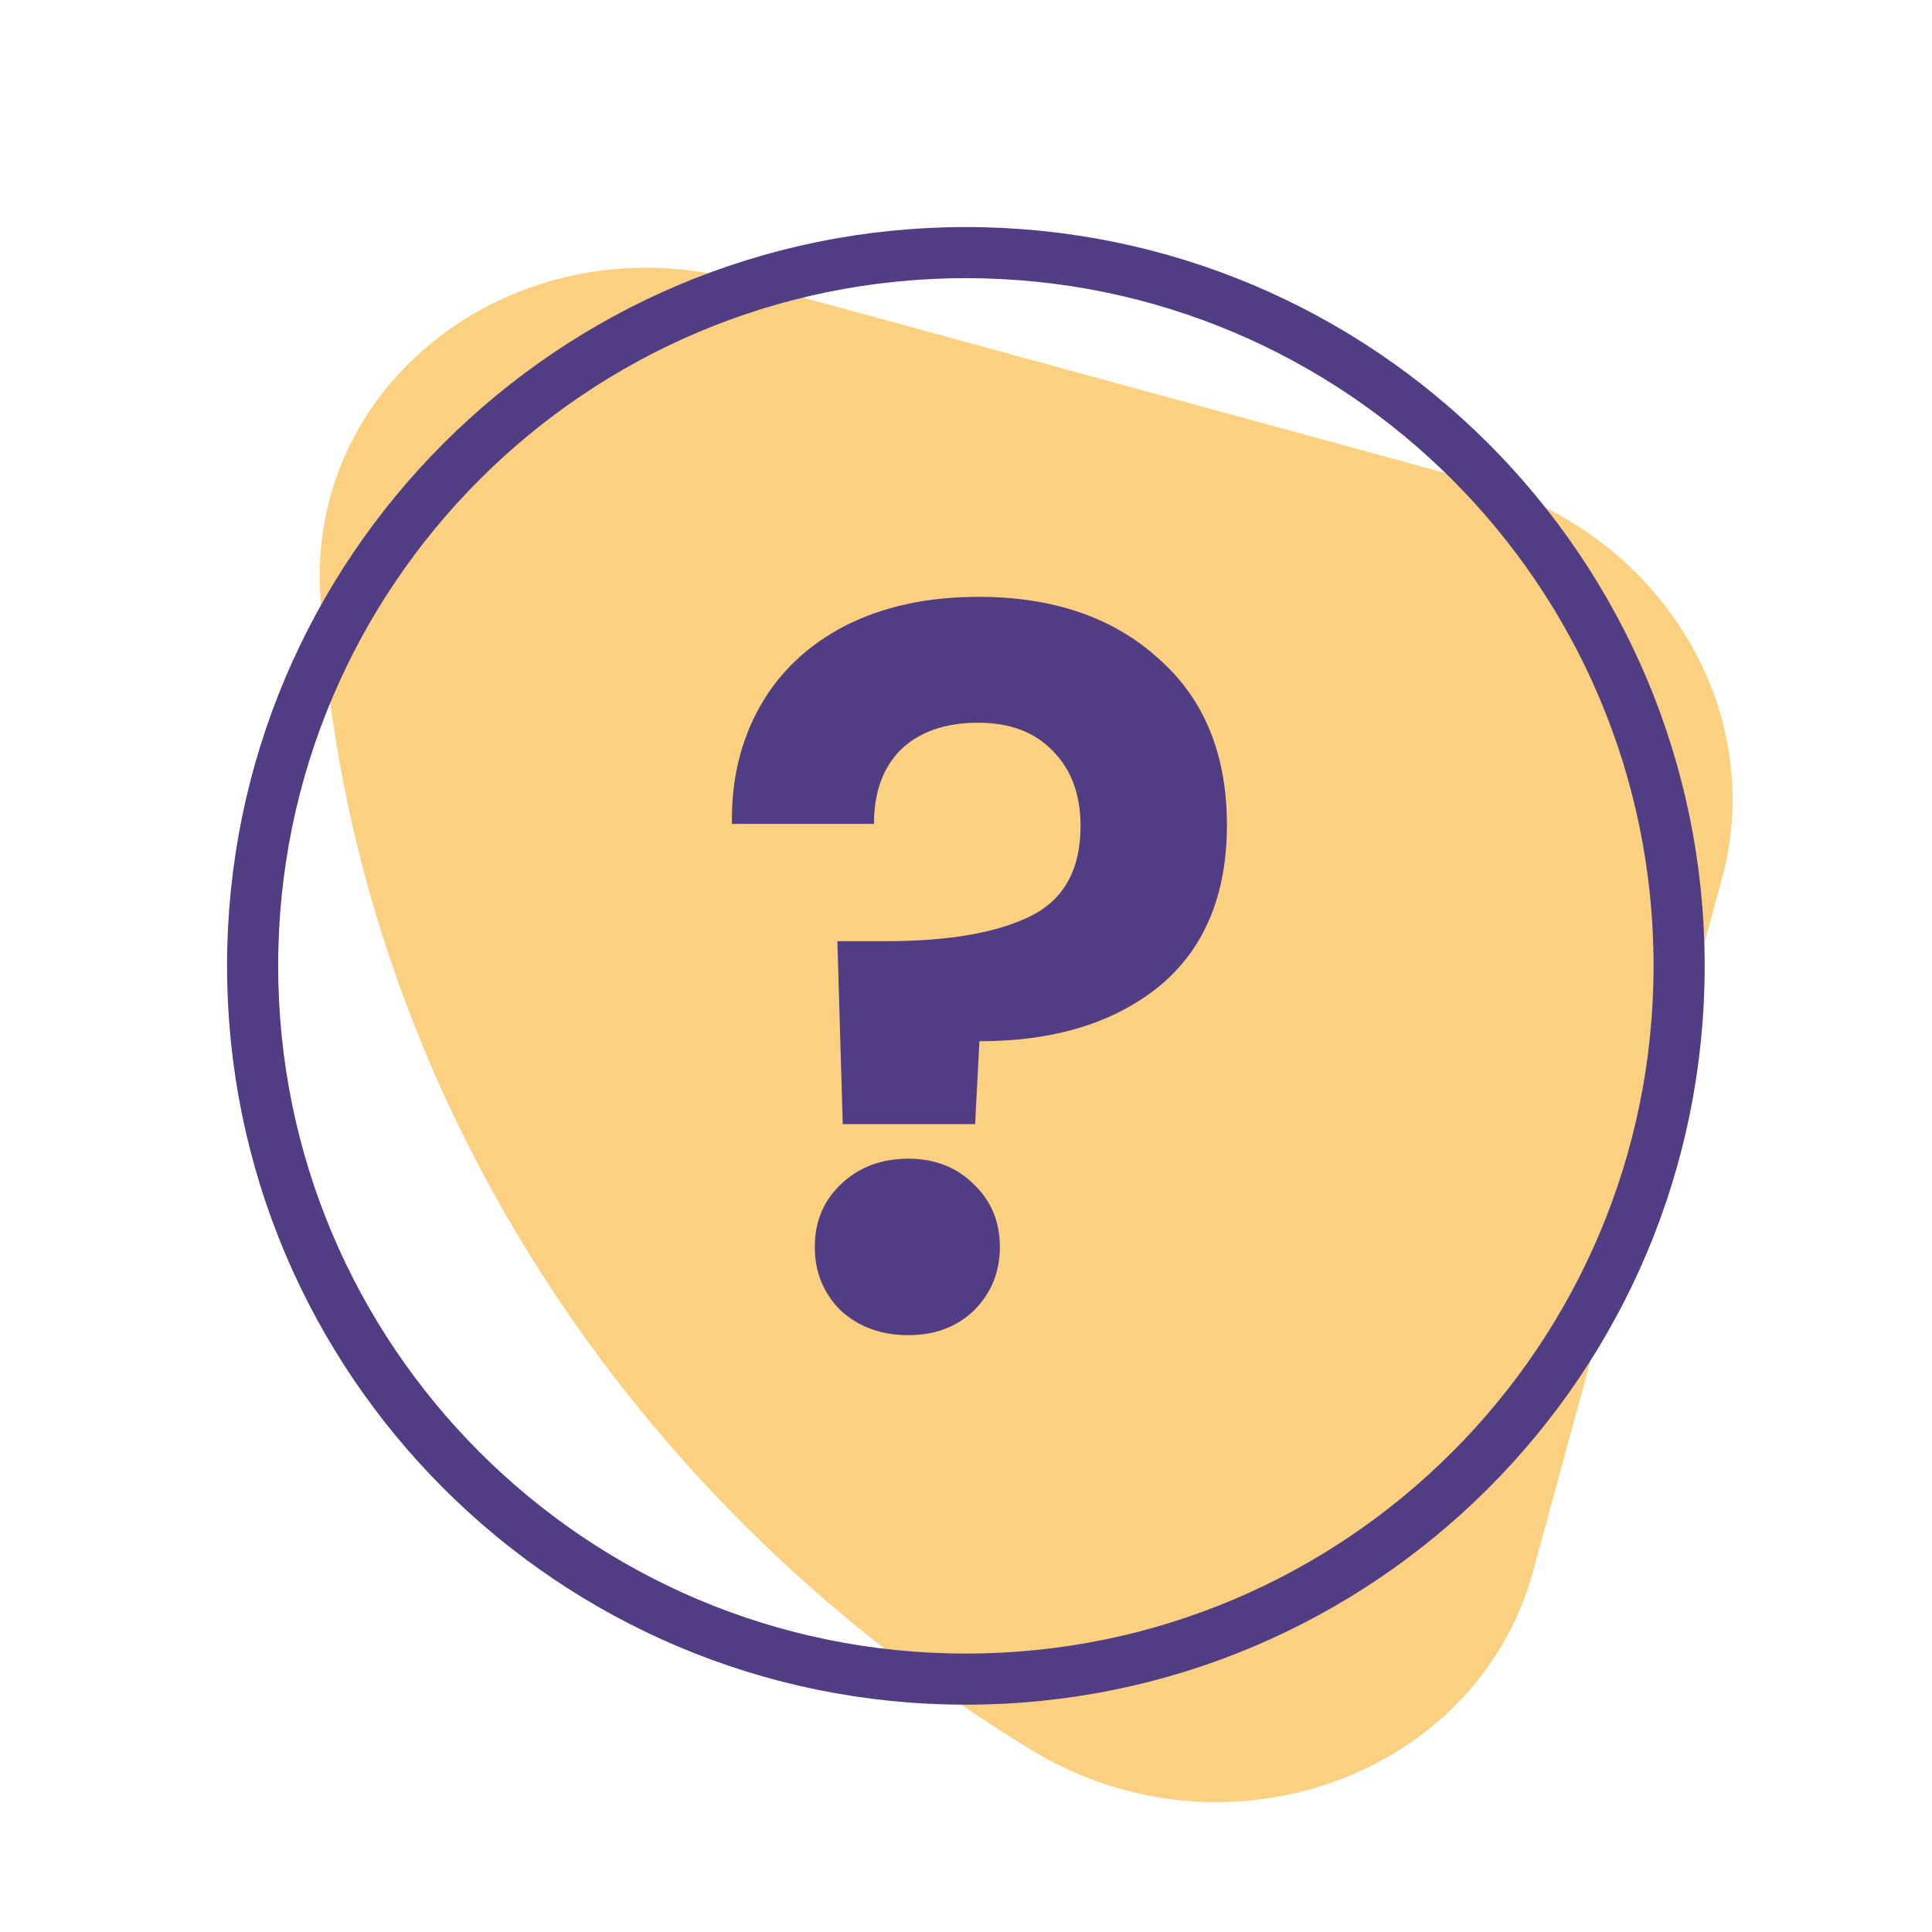
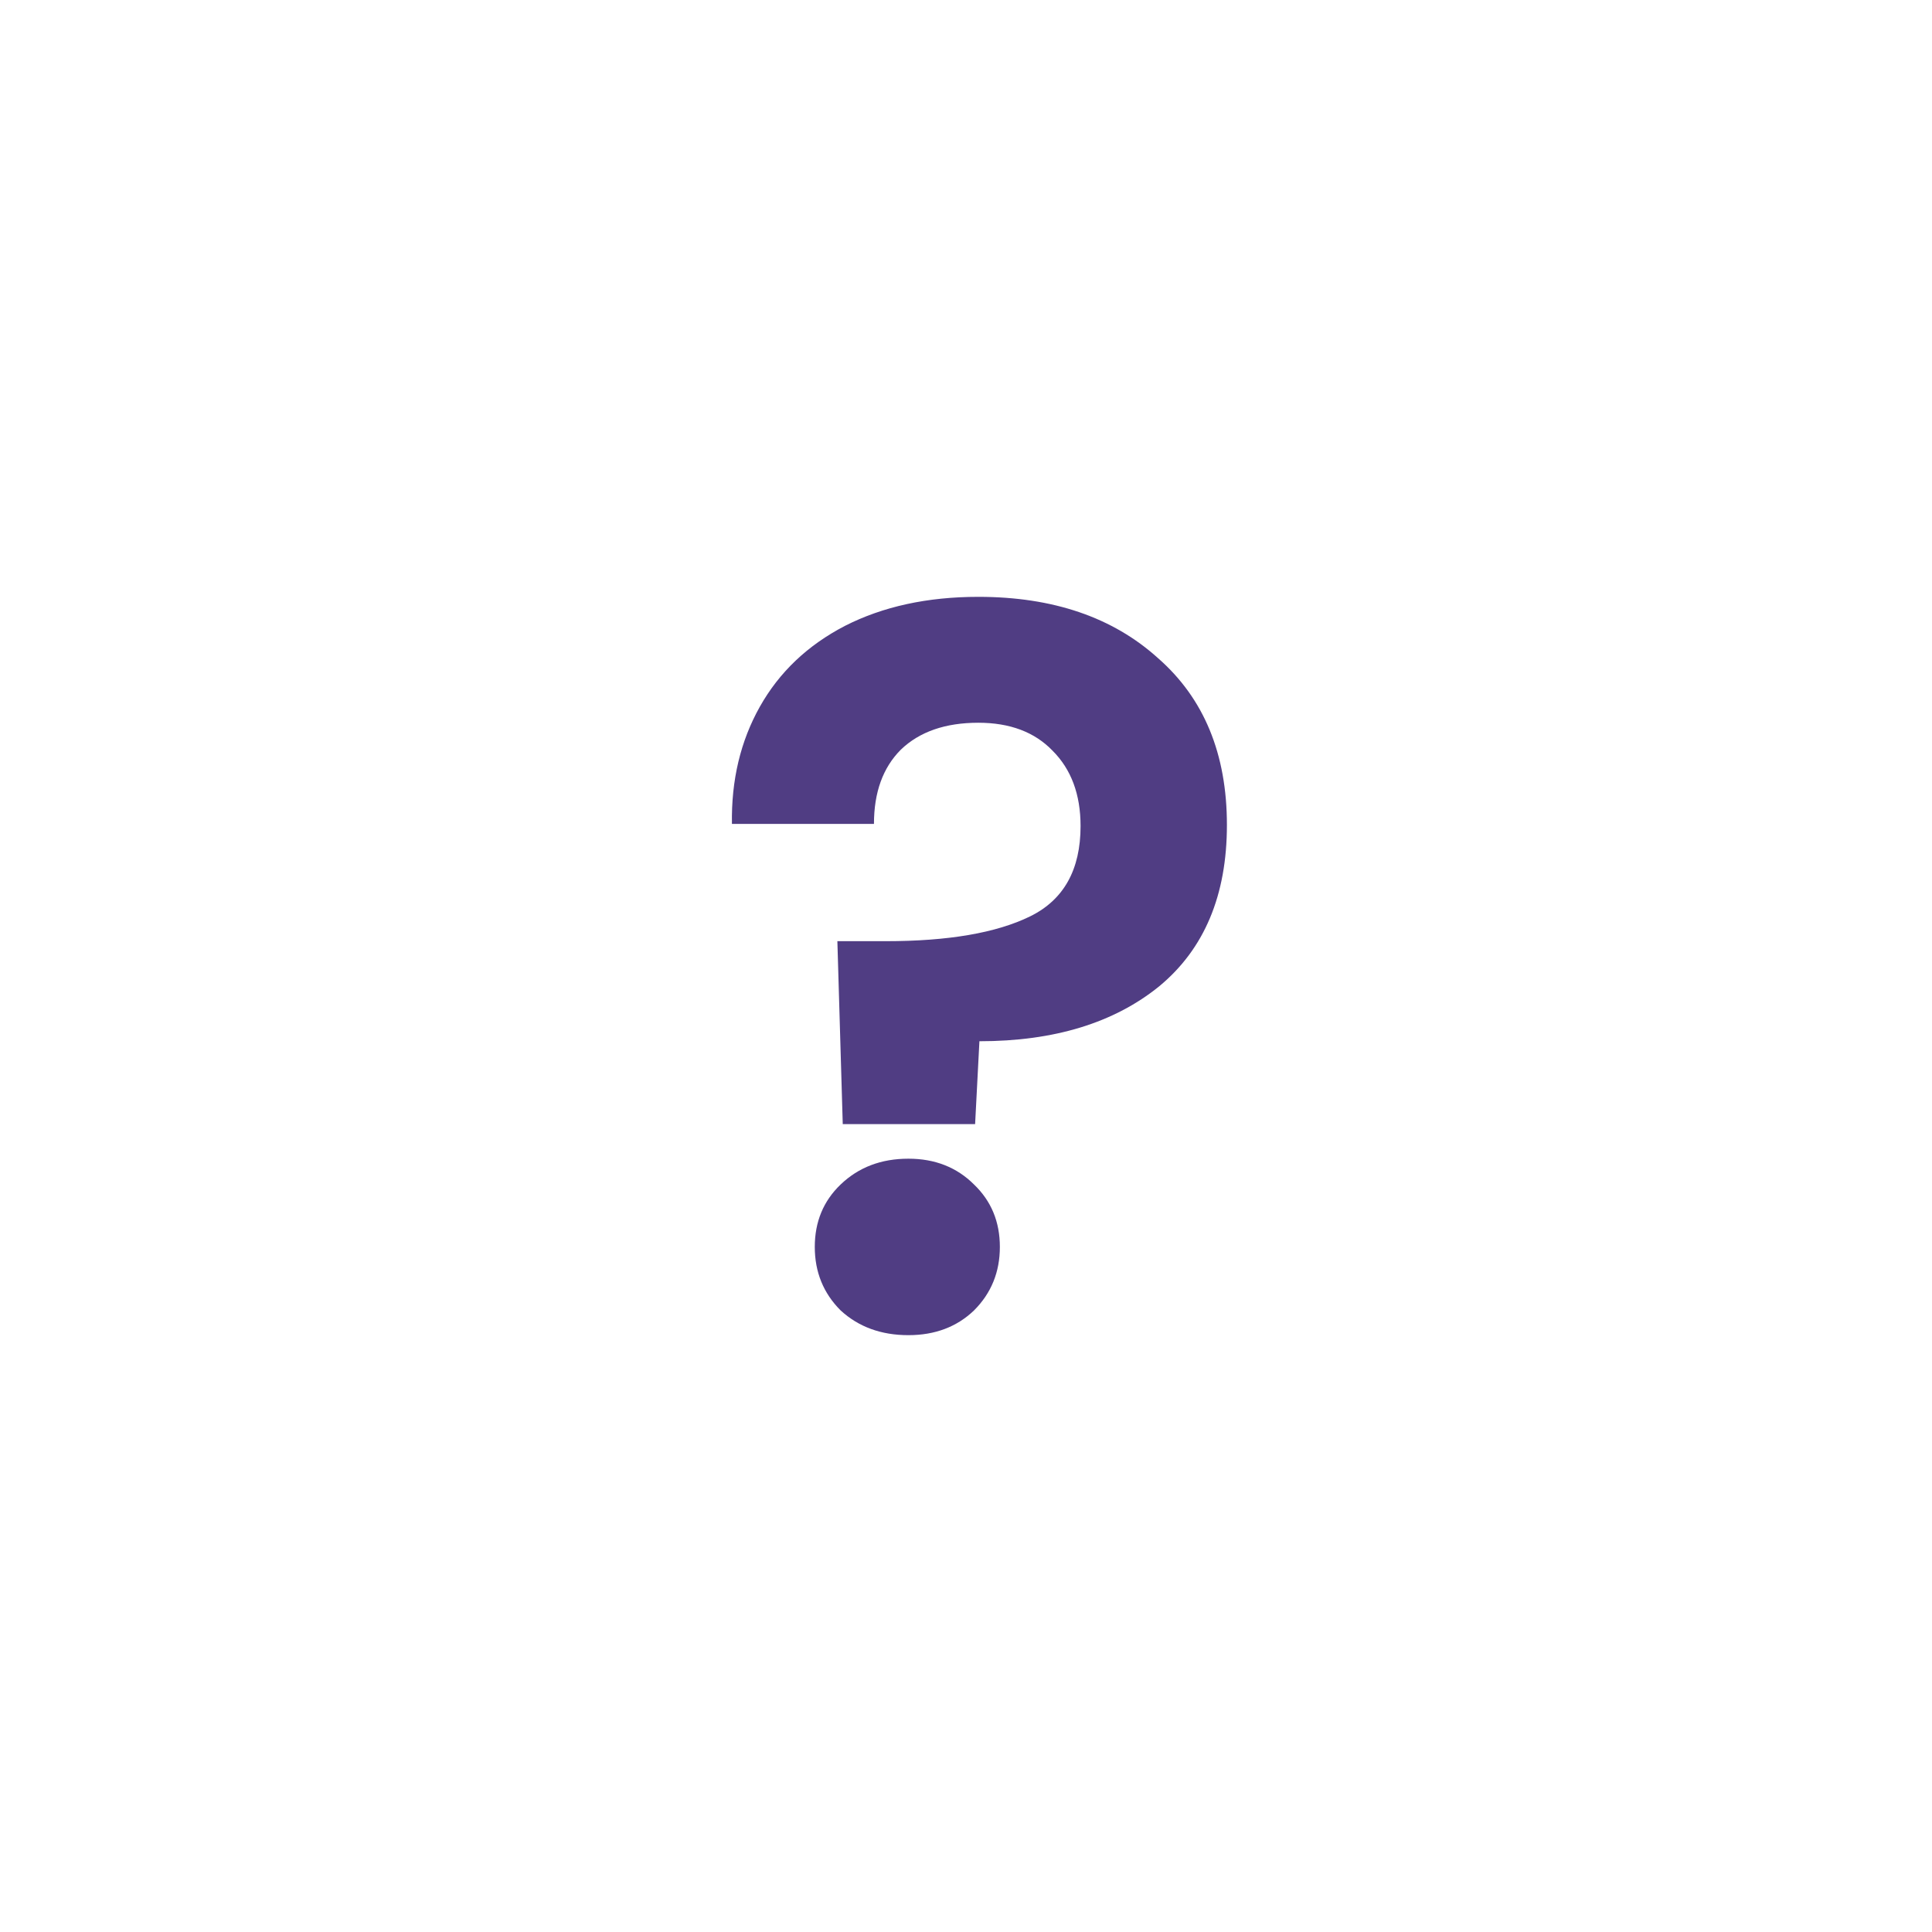
<svg xmlns="http://www.w3.org/2000/svg" width="144" height="144" viewBox="0 0 144 144" fill="none">
-   <path d="M114.272 117.095L128.346 65.49C131.794 52.845 123.674 39.612 110.21 35.934C93.867 31.466 72.296 25.58 55.25 20.919C38.92 16.457 23.09 28.045 23.861 44.02C25.535 78.832 45.521 111.389 76.902 130.453C91.302 139.196 110.086 132.432 114.272 117.095Z" fill="#FBD181" />
  <g clip-path="url(#clip0_12086_32250)">
-     <path d="M71.99 125.152C101.351 125.152 125.152 101.351 125.152 71.99C125.152 42.63 101.351 18.828 71.99 18.828C42.63 18.828 18.828 42.63 18.828 71.99C18.828 101.351 42.63 125.152 71.99 125.152Z" stroke="#503D83" stroke-width="3.81" stroke-linecap="round" stroke-linejoin="round" />
    <path d="M72.92 44.485C78.481 44.485 82.945 46.009 86.314 49.056C89.736 52.051 91.447 56.194 91.447 61.488C91.447 66.728 89.762 70.738 86.394 73.518C83.025 76.245 78.561 77.608 73 77.608L72.679 83.784H62.814L62.413 70.15H66.022C70.674 70.15 74.257 69.535 76.77 68.305C79.283 67.075 80.539 64.829 80.539 61.568C80.539 59.215 79.844 57.344 78.454 55.954C77.117 54.564 75.272 53.869 72.92 53.869C70.46 53.869 68.535 54.537 67.145 55.874C65.809 57.21 65.14 59.055 65.14 61.408H54.554C54.5 58.146 55.195 55.232 56.639 52.666C58.083 50.099 60.194 48.094 62.975 46.65C65.809 45.207 69.124 44.485 72.92 44.485ZM67.707 99.515C65.675 99.515 63.991 98.9 62.654 97.67C61.371 96.387 60.729 94.81 60.729 92.938C60.729 91.067 61.371 89.516 62.654 88.287C63.991 87.004 65.675 86.362 67.707 86.362C69.685 86.362 71.316 87.004 72.599 88.287C73.882 89.516 74.524 91.067 74.524 92.938C74.524 94.81 73.882 96.387 72.599 97.67C71.316 98.9 69.685 99.515 67.707 99.515Z" fill="#503D83" />
  </g>
  <defs>
    <clipPath id="clip0_12086_32250">
      <rect width="112" height="112" fill="white" transform="translate(16 16)" />
    </clipPath>
  </defs>
</svg>